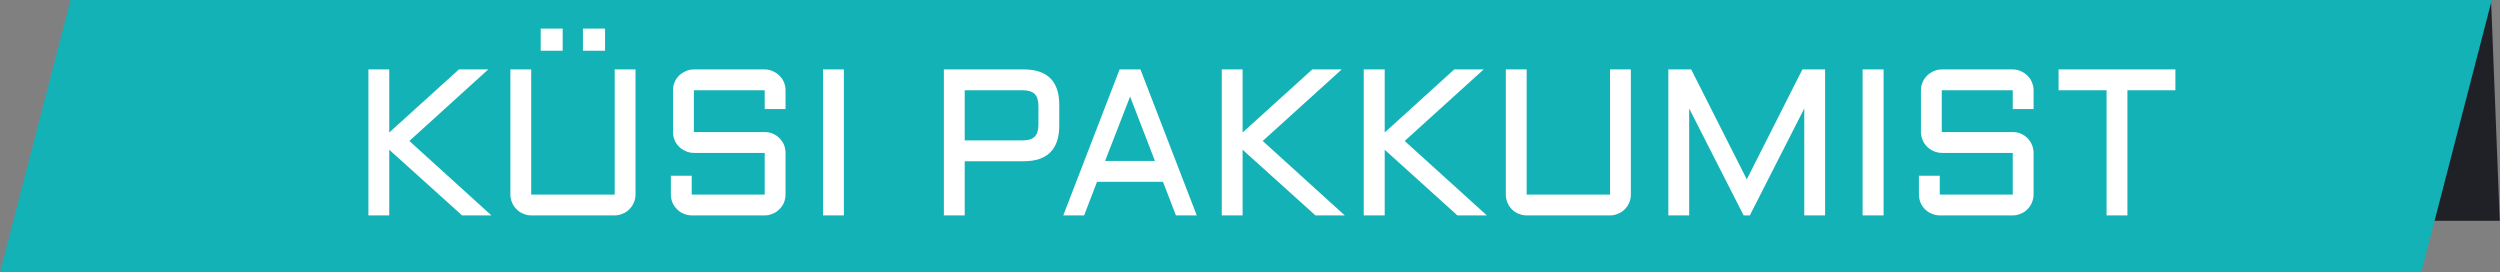
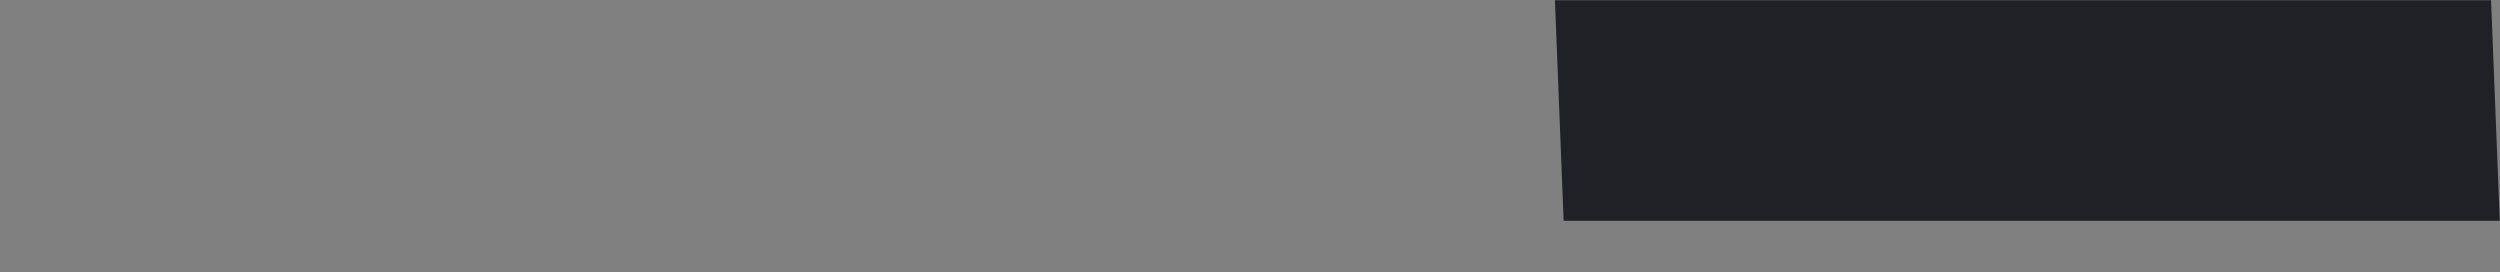
<svg xmlns="http://www.w3.org/2000/svg" xml:space="preserve" width="170.277mm" height="18.538mm" version="1.1" style="shape-rendering:geometricPrecision; text-rendering:geometricPrecision; image-rendering:optimizeQuality; fill-rule:evenodd; clip-rule:evenodd" viewBox="0 0 17399 1894">
  <rect x="0" y="0" width="17399" height="1894" fill="#808080" stroke="none" />
  <defs>
    <style type="text/css">
   
    .fil1 {fill:#13B2B7}
    .fil0 {fill:#1F2127}
    .fil2 {fill:white;fill-rule:nonzero}
   
  </style>
  </defs>
  <g id="Layer_x0020_1">
    <rect class="fil0" transform="matrix(0.453 -2.31209E-17 0.063 1.595 10821.7 1.943)" width="14382" height="962" />
-     <polygon class="fil1" points="491,0 17342,0 16851,1894 0,1894 " />
-     <path class="fil2" d="M2709 483l0 439 485 -439 204 0 -549 498 571 518 -204 0 -507 -457 0 457 -145 0 0 -1016 145 0zm843 0l145 0 0 871 581 0 0 -871 145 0 0 871c0,20 -4,38 -12,56 -7,18 -18,33 -31,46 -13,14 -28,24 -46,31 -18,8 -37,12 -56,12l-581 0c-20,0 -38,-4 -56,-12 -18,-7 -33,-17 -46,-31 -14,-13 -24,-28 -31,-46 -8,-18 -12,-36 -12,-56l0 -871zm505 -284l154 0 0 154 -154 0 0 -154zm-294 0l153 0 0 154 -153 0 0 -154zm1066 865c-20,0 -39,-4 -56,-12 -18,-8 -34,-18 -47,-31 -13,-13 -24,-28 -31,-46 -8,-18 -11,-37 -11,-56l0 -291c0,-19 3,-38 11,-56 7,-18 18,-33 31,-46 13,-13 29,-23 47,-31 17,-8 36,-12 56,-12l493 0c20,0 38,4 56,12 18,8 33,18 46,31 14,13 24,28 32,46 7,18 11,36 11,56l0 131 -145 0 0 -131 -493 0 0 291 493 0c19,0 38,3 56,11 18,7 33,18 46,31 14,13 24,29 32,46 7,18 11,37 11,57l0 289c0,20 -4,39 -11,57 -8,18 -18,33 -32,46 -13,14 -28,24 -46,31 -18,8 -37,12 -56,12l-508 0c-19,0 -38,-4 -56,-12 -18,-7 -33,-17 -46,-31 -14,-13 -24,-28 -32,-46 -7,-18 -11,-37 -11,-57l0 -130 145 0 0 131 508 0 0 -290 -493 0zm1044 -581l0 1016 -145 0 0 -1016 145 0zm696 1016l0 -1016 556 0c164,0 247,82 247,247l0 144c0,165 -83,248 -247,248l-411 0 0 377 -145 0zm145 -522l403 0c39,0 67,-9 84,-26 17,-17 26,-45 26,-84l0 -130c0,-38 -9,-66 -26,-83 -17,-17 -45,-26 -84,-26l-403 0 0 349zm1223 -494l392 1016 -145 0 -90 -234 -459 0 -90 234 -145 0 392 -1016 145 0zm-246 637l347 0 -173 -448 -174 448zm957 -637l0 439 485 -439 205 0 -550 498 571 518 -204 0 -507 -457 0 457 -145 0 0 -1016 145 0zm989 0l0 439 484 -439 205 0 -550 498 572 518 -205 0 -506 -457 0 457 -146 0 0 -1016 146 0zm843 0l145 0 0 871 580 0 0 -871 145 0 0 871c0,20 -4,38 -11,56 -8,18 -18,33 -31,46 -13,14 -29,24 -47,31 -17,8 -36,12 -56,12l-580 0c-20,0 -39,-4 -57,-12 -17,-7 -33,-17 -46,-31 -13,-13 -23,-28 -31,-46 -7,-18 -11,-36 -11,-56l0 -871zm1655 1016l-379 -744 0 744 -145 0 0 -1016 159 0 387 765 387 -765 158 0 0 1016 -145 0 0 -744 -379 744 -43 0zm974 -1016l0 1016 -146 0 0 -1016 146 0zm406 581c-20,0 -39,-4 -57,-12 -17,-8 -33,-18 -46,-31 -13,-13 -24,-28 -31,-46 -8,-18 -12,-37 -12,-56l0 -291c0,-19 4,-38 12,-56 7,-18 18,-33 31,-46 13,-13 29,-23 46,-31 18,-8 37,-12 57,-12l493 0c20,0 38,4 56,12 18,8 33,18 46,31 14,13 24,28 31,46 8,18 12,36 12,56l0 131 -145 0 0 -131 -494 0 0 291 494 0c19,0 38,3 56,11 18,7 33,18 46,31 14,13 24,29 31,46 8,18 12,37 12,57l0 289c0,20 -4,39 -12,57 -7,18 -17,33 -31,46 -13,14 -28,24 -46,31 -18,8 -37,12 -56,12l-508 0c-20,0 -38,-4 -56,-12 -18,-7 -33,-17 -47,-31 -13,-13 -23,-28 -31,-46 -7,-18 -11,-37 -11,-57l0 -130 145 0 0 131 508 0 0 -290 -493 0zm812 -581l813 0 0 145 -334 0 0 871 -145 0 0 -871 -334 0 0 -145z" />
  </g>
</svg>